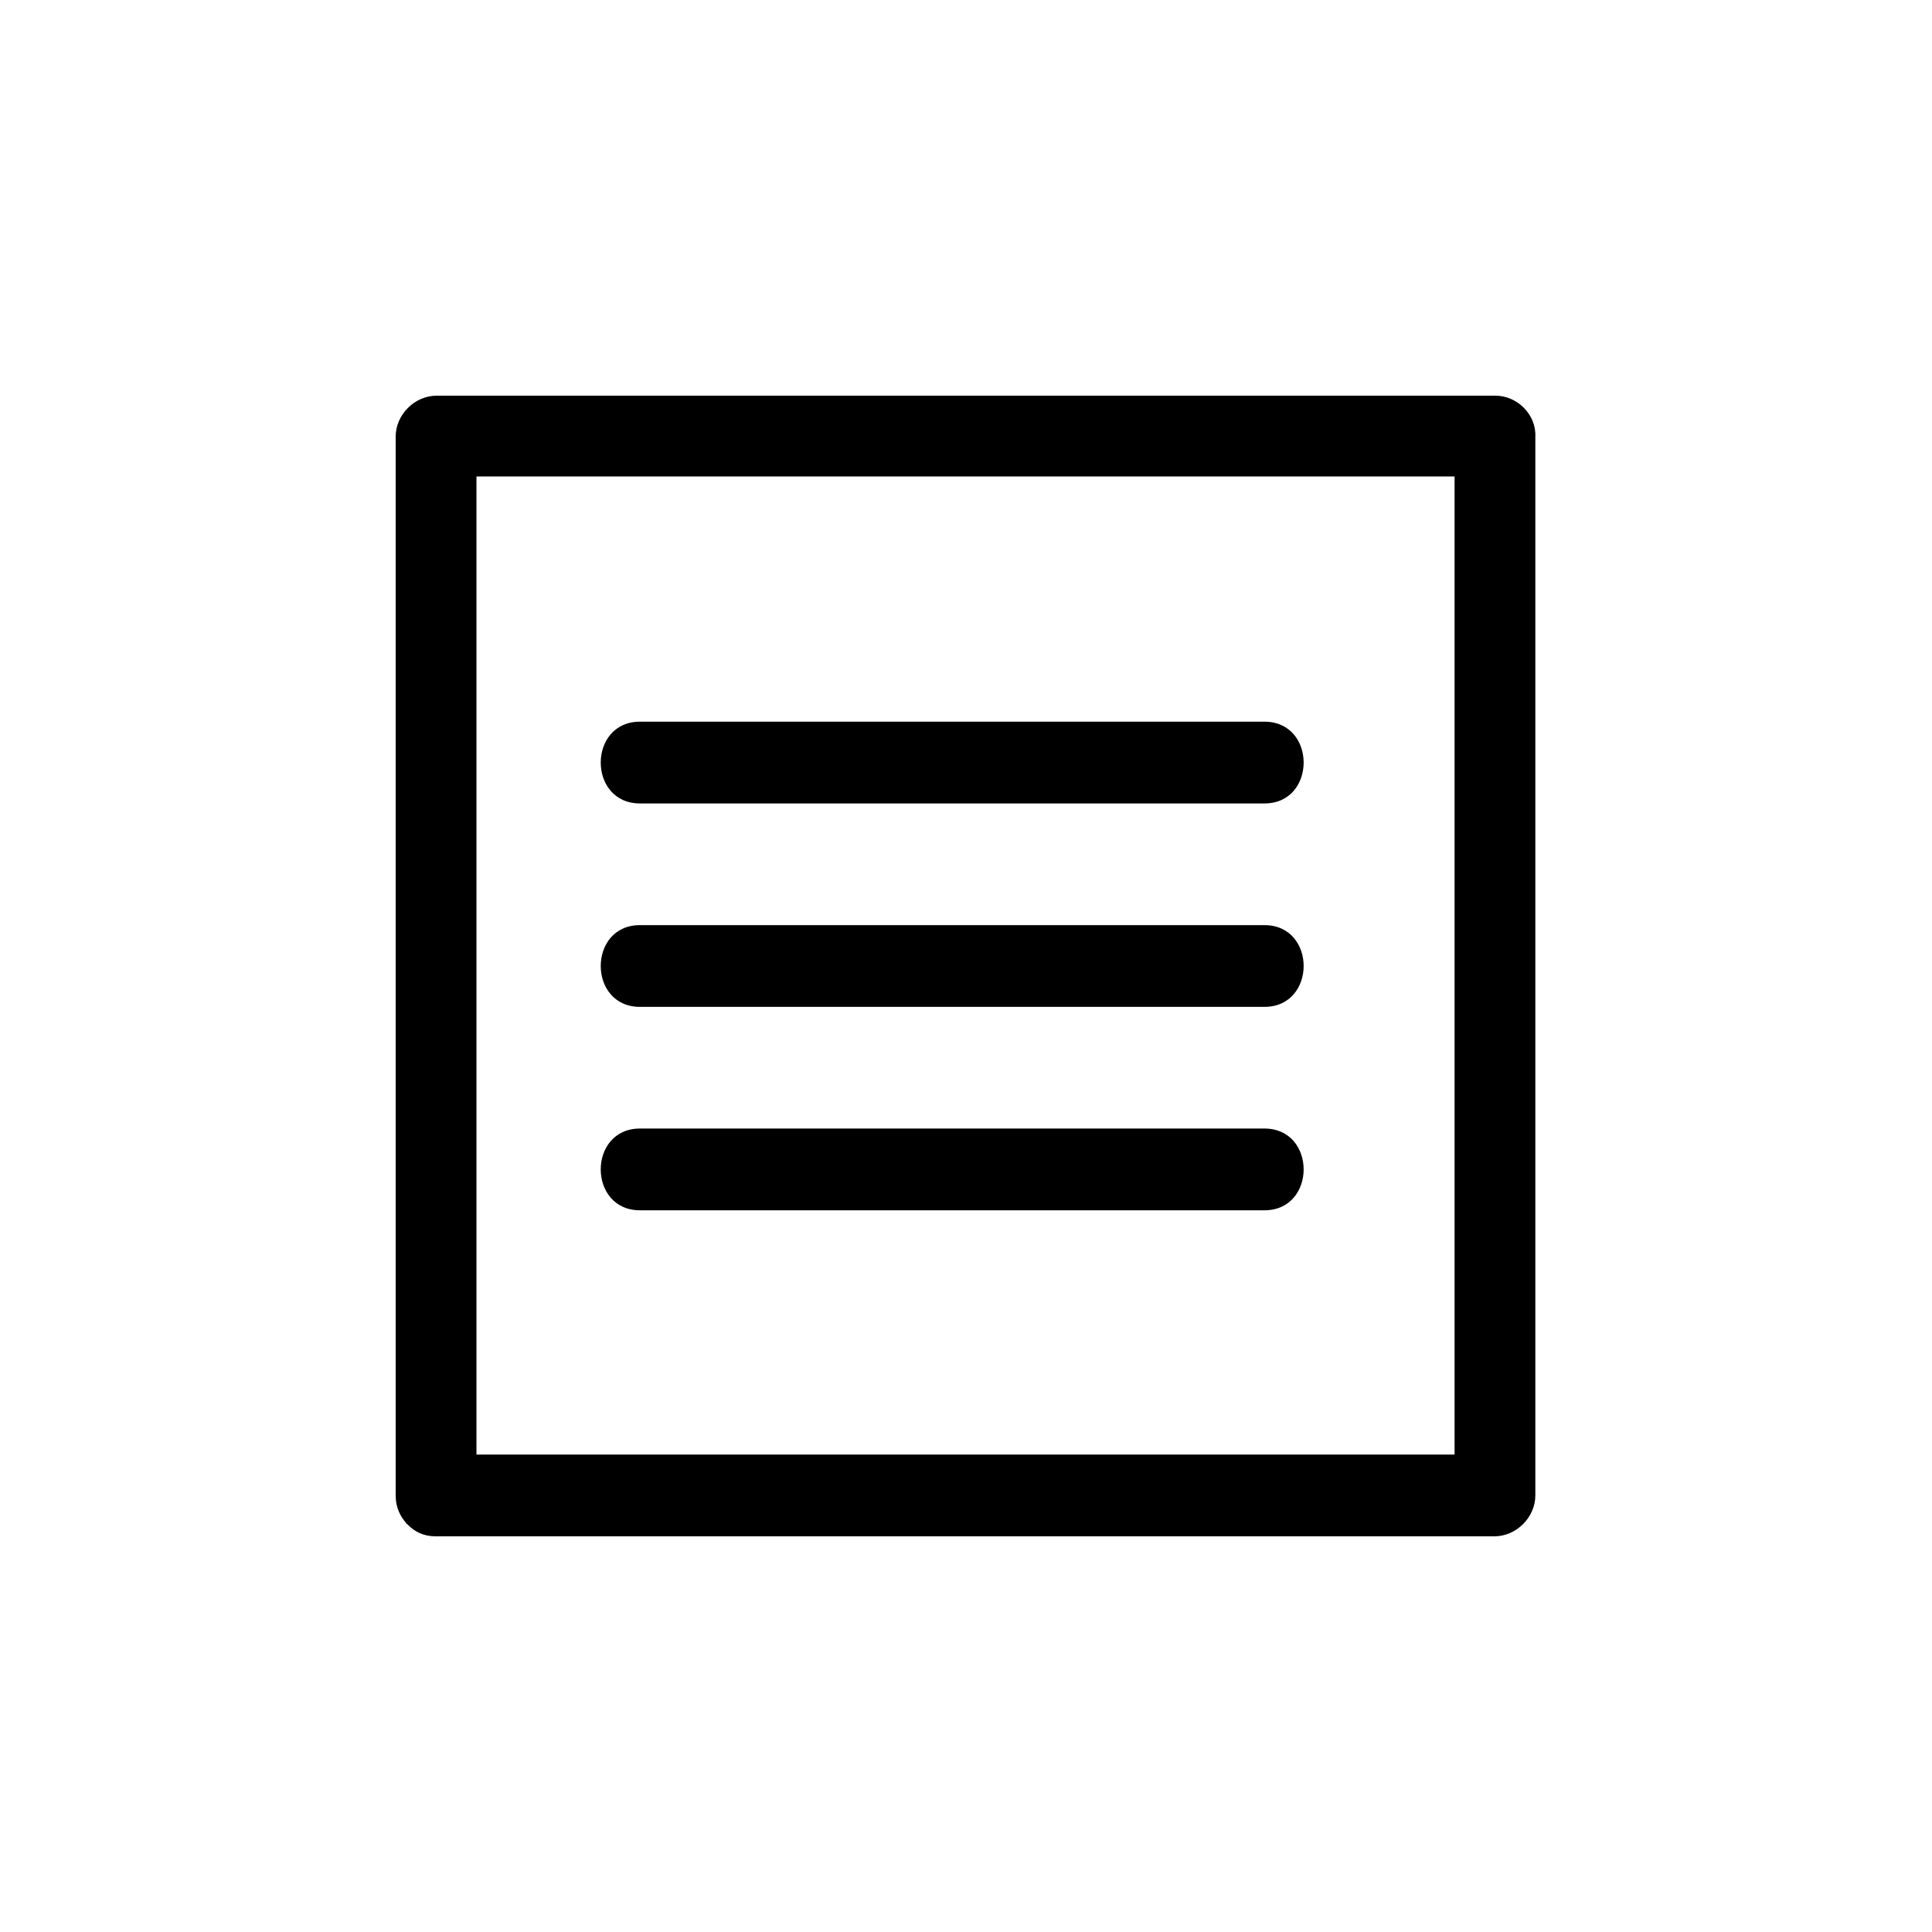
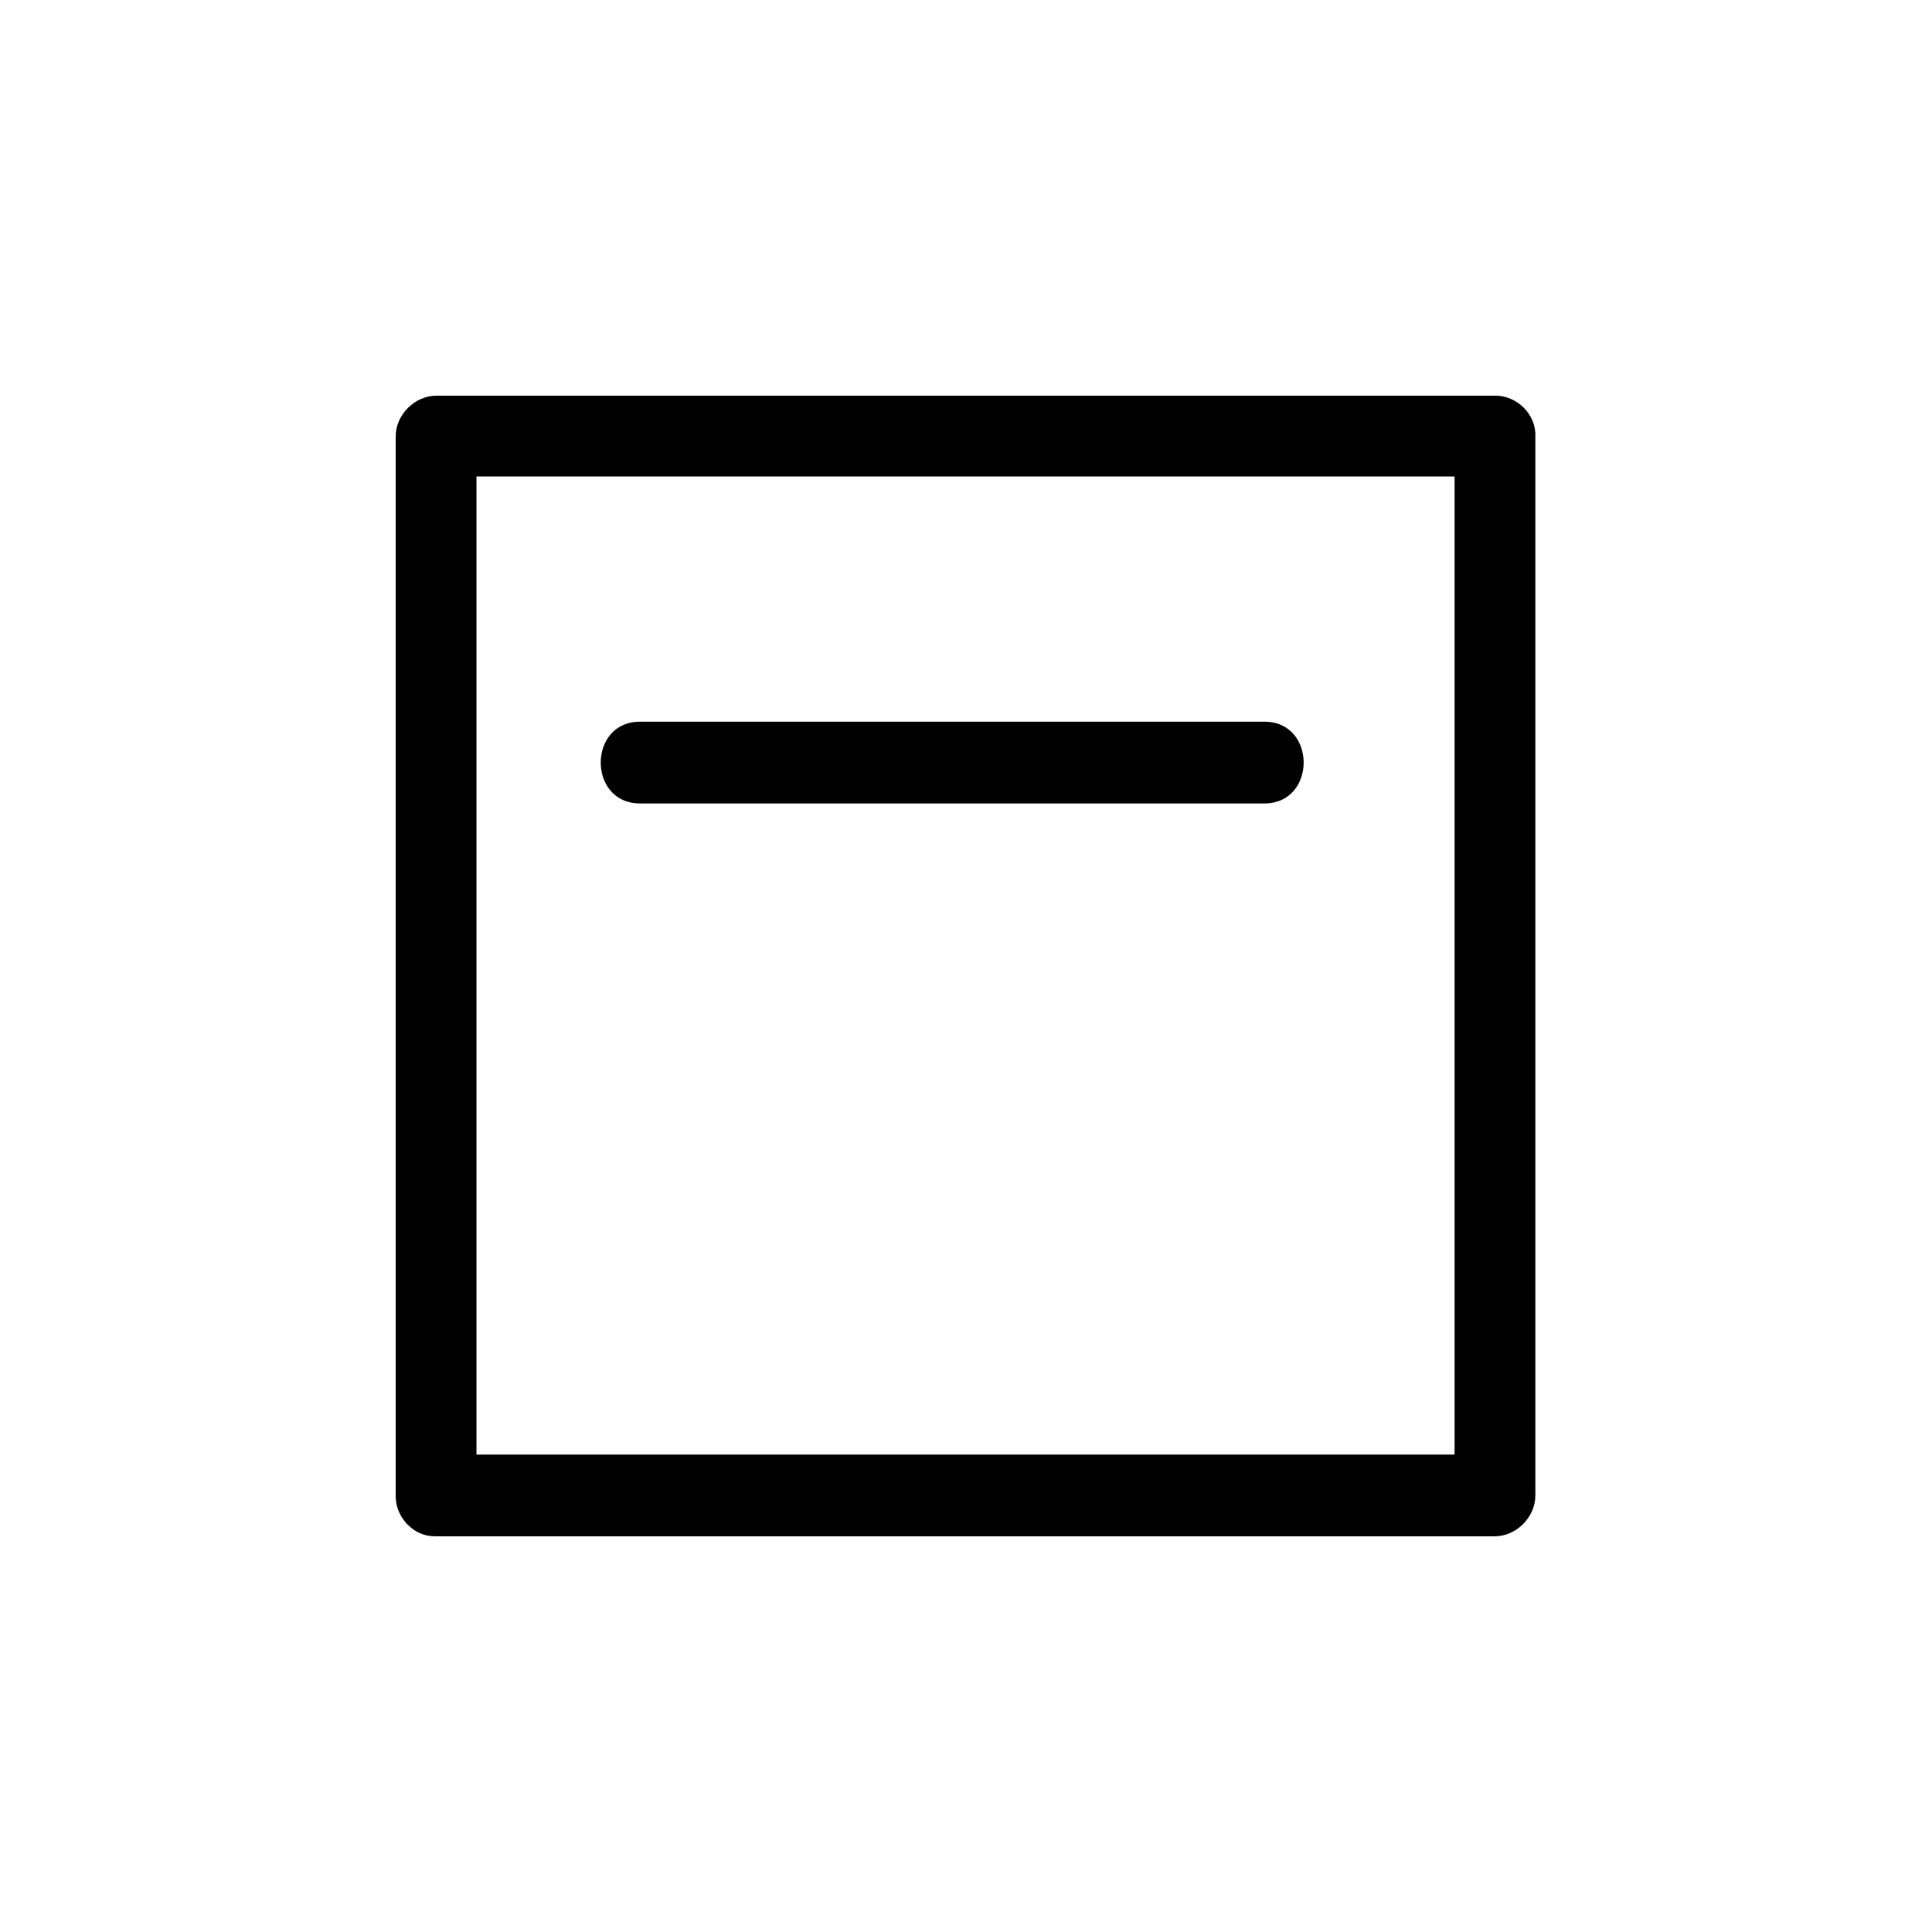
<svg xmlns="http://www.w3.org/2000/svg" fill="#000000" width="800px" height="800px" version="1.1" viewBox="144 144 512 512">
  <g>
    <path d="m540.31 248.86h-280.62c-5.793 0-10.832 5.039-10.832 10.832v280.62c0 3.273 1.258 5.543 2.769 7.305 0 0.25 0.25 0.25 0.25 0.25l0.25 0.25c1.762 1.762 4.031 3.023 7.305 3.023h280.62c5.793 0 10.832-5.039 10.832-10.832v-280.62c0.258-5.789-4.781-10.828-10.574-10.828zm-10.832 280.62h-259.21v-259.21h259.21v259.21z" />
    <path d="m313.59 356.92h165.5c13.855 0 13.855-21.664 0-21.664h-165.5c-13.852 0-13.852 21.664 0 21.664z" />
-     <path d="m313.59 410.83h165.5c13.855 0 13.855-21.664 0-21.664h-165.5c-13.852 0-13.852 21.664 0 21.664z" />
-     <path d="m313.59 464.74h165.5c13.855 0 13.855-21.664 0-21.664h-165.5c-13.852 0-13.852 21.664 0 21.664z" />
  </g>
</svg>